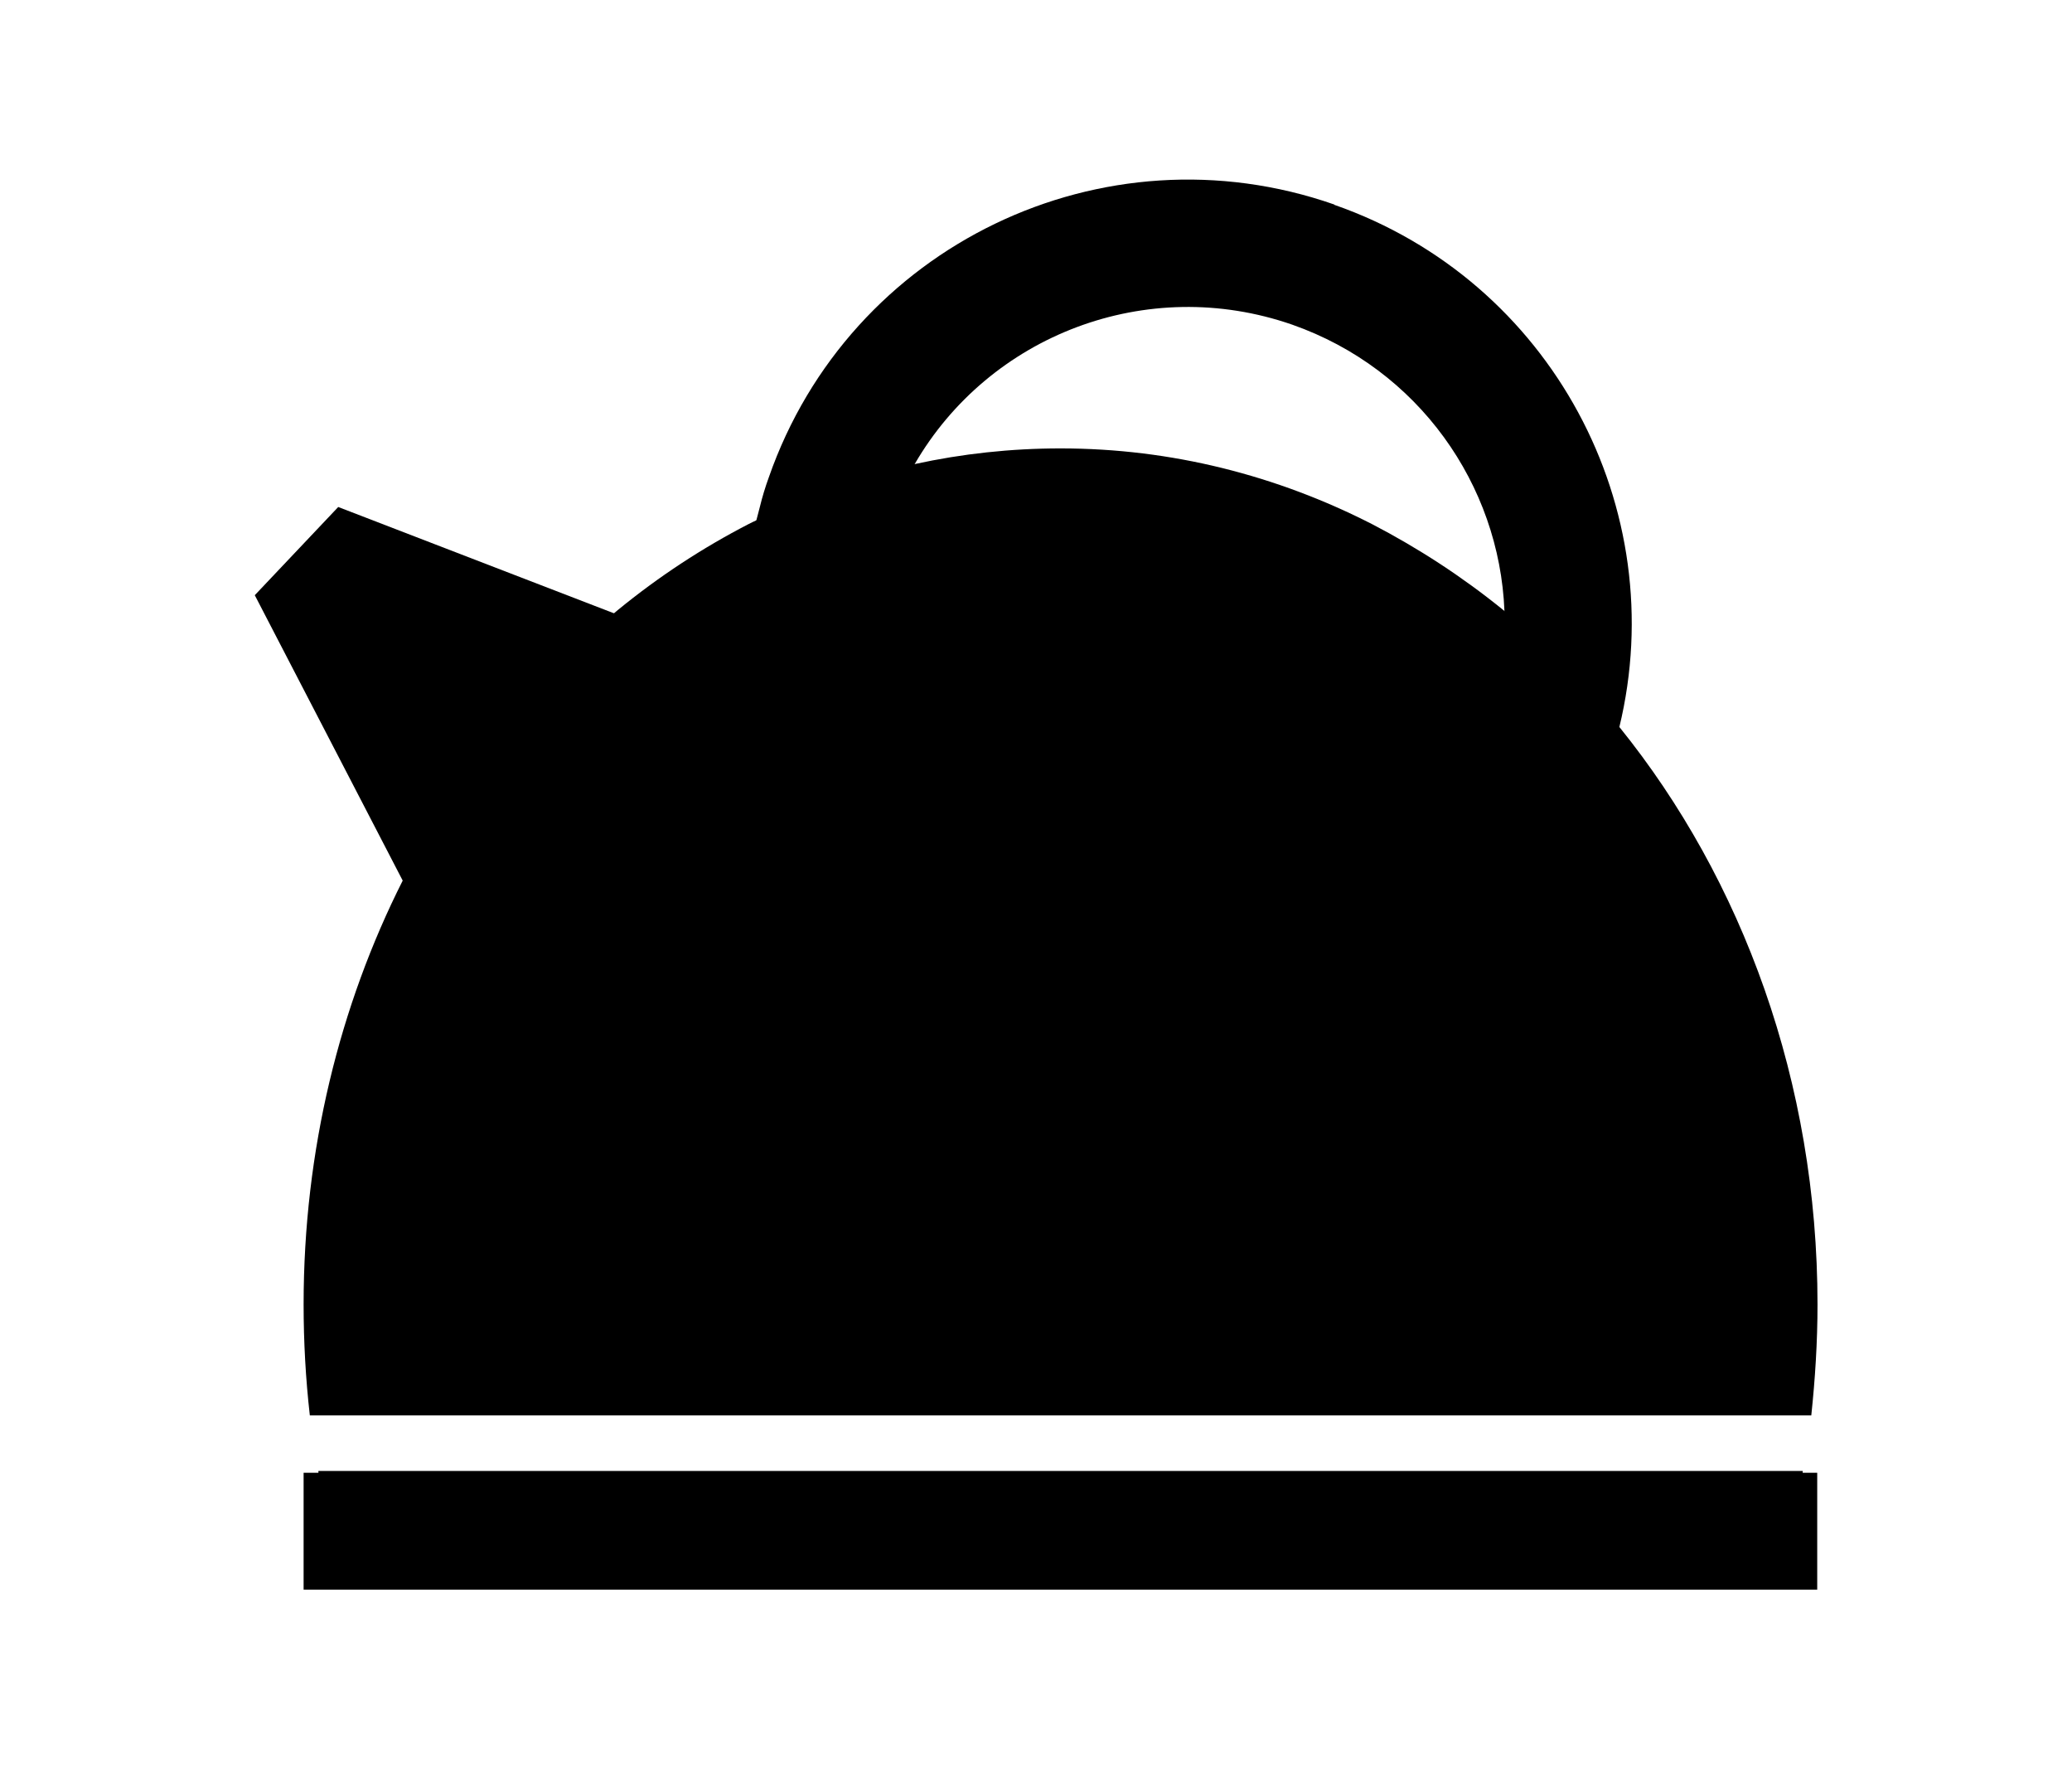
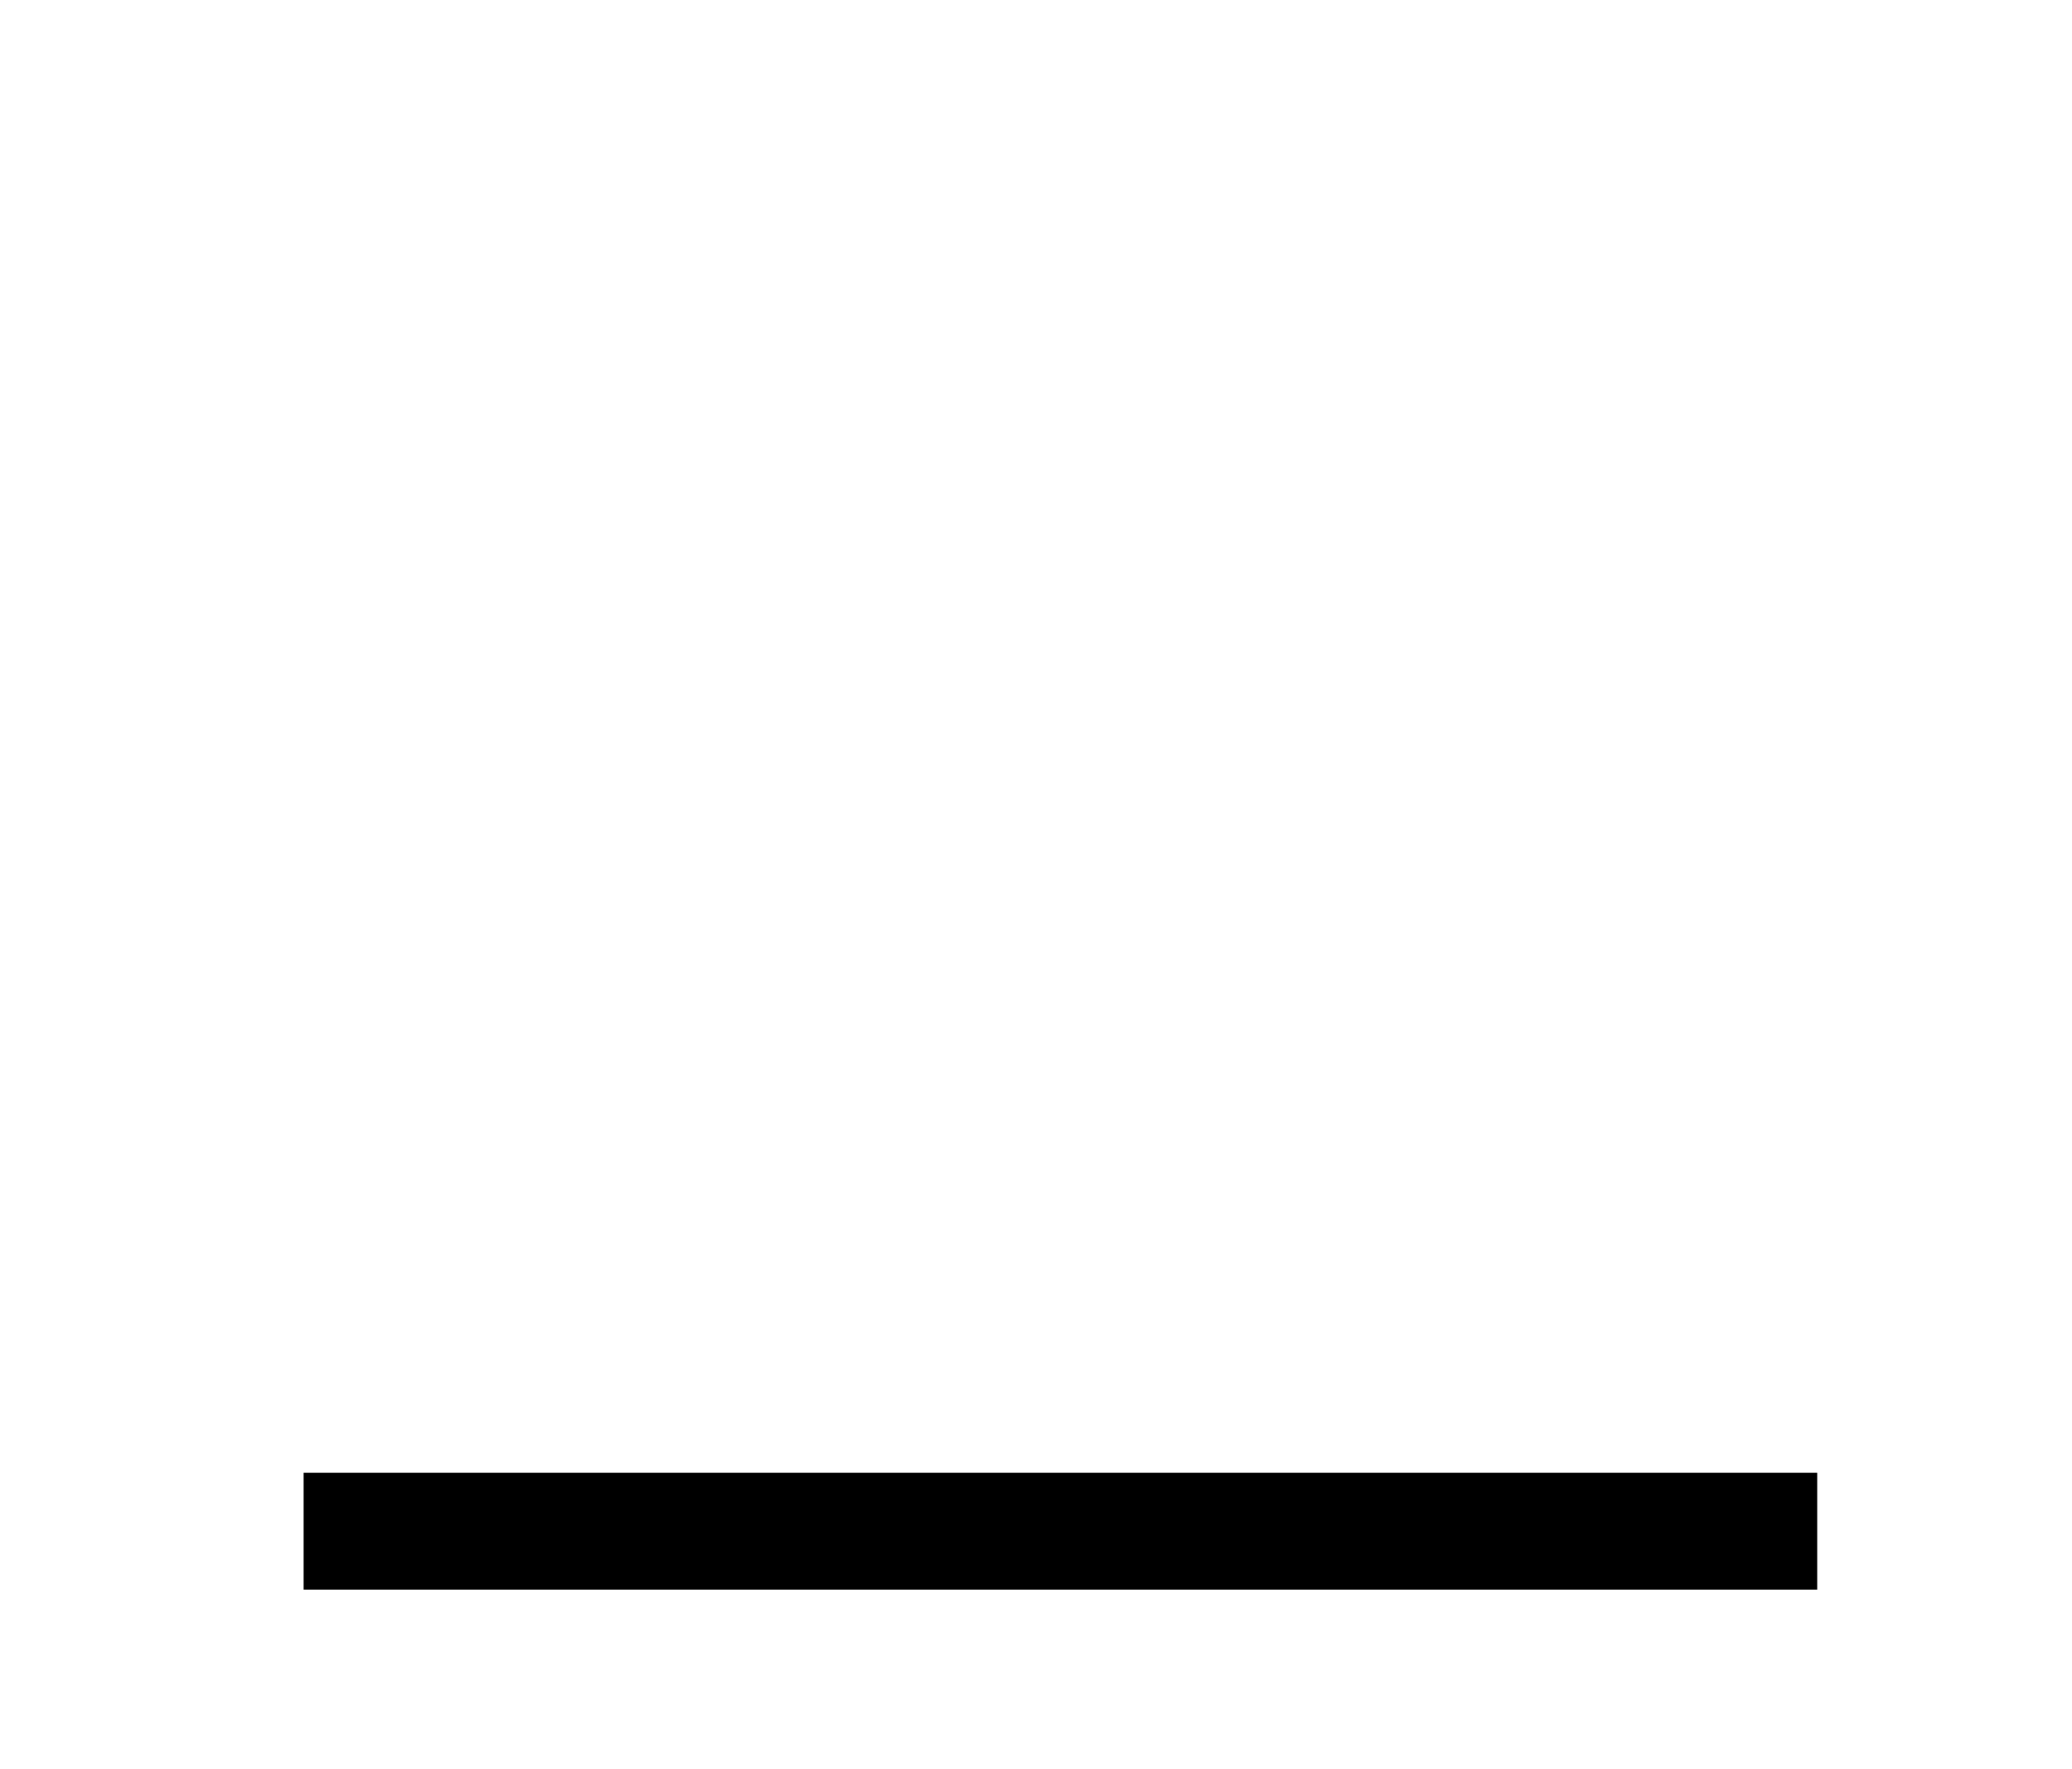
<svg xmlns="http://www.w3.org/2000/svg" viewBox="0 0 70.02 59.77">
  <g id="a" />
  <g id="b">
    <g>
-       <path d="M10.75,49.7H60.92s0,.04,0,.05c-.23,1.31-.54,2.6-.92,3.83H11.68c-.38-1.24-.7-2.52-.92-3.83,0-.01,0-.03,0-.05Z" />
-       <path d="M61.42,44.07c0,1.27-.08,2.52-.21,3.75H10.47c-.14-1.23-.21-2.48-.21-3.75,0-5.21,1.22-10.1,3.35-14.32,1.8-3.55,4.24-6.63,7.14-9.03,.04-.03,.09-.08,.13-.11,1.38-1.13,2.86-2.1,4.43-2.91,.08-.04,.16-.08,.25-.12,1.69-.85,3.48-1.48,5.35-1.9,1.6-.35,3.25-.53,4.93-.53,3.76,0,7.32,.92,10.53,2.56,1.56,.81,3.05,1.78,4.43,2.9,.01,.01,.03,.02,.04,.03,1.41,1.15,2.71,2.47,3.89,3.93,4.15,5.14,6.69,11.99,6.69,19.51Z" />
-       <path d="M45.09,6.91c-7.82-2.73-16.38,1.39-19.11,9.22-.12,.33-.22,.66-.3,.99-.04,.16-.08,.31-.12,.46-1.78,7.41,2.3,15.09,9.63,17.66,7.5,2.62,15.66-1.06,18.73-8.25,.14-.31,.27-.64,.38-.96,.17-.48,.31-.96,.42-1.45,1.8-7.4-2.29-15.1-9.63-17.66Zm5.61,15.87c-2.49-2.61-5.55-4.65-9.09-5.89-3.55-1.24-7.22-1.55-10.79-1.06,.03-.05,.05-.1,.09-.15,2.52-4.35,7.84-6.42,12.76-4.71,4.27,1.5,7,5.41,7.17,9.67,.02,.7-.02,1.42-.14,2.14Z" />
-       <polygon points="14.25 30.99 8.61 20.11 11.43 17.13 21.86 21.15 14.25 30.99" />
      <rect x="10.26" y="49.76" width="51.15" height="3.95" />
    </g>
  </g>
</svg>